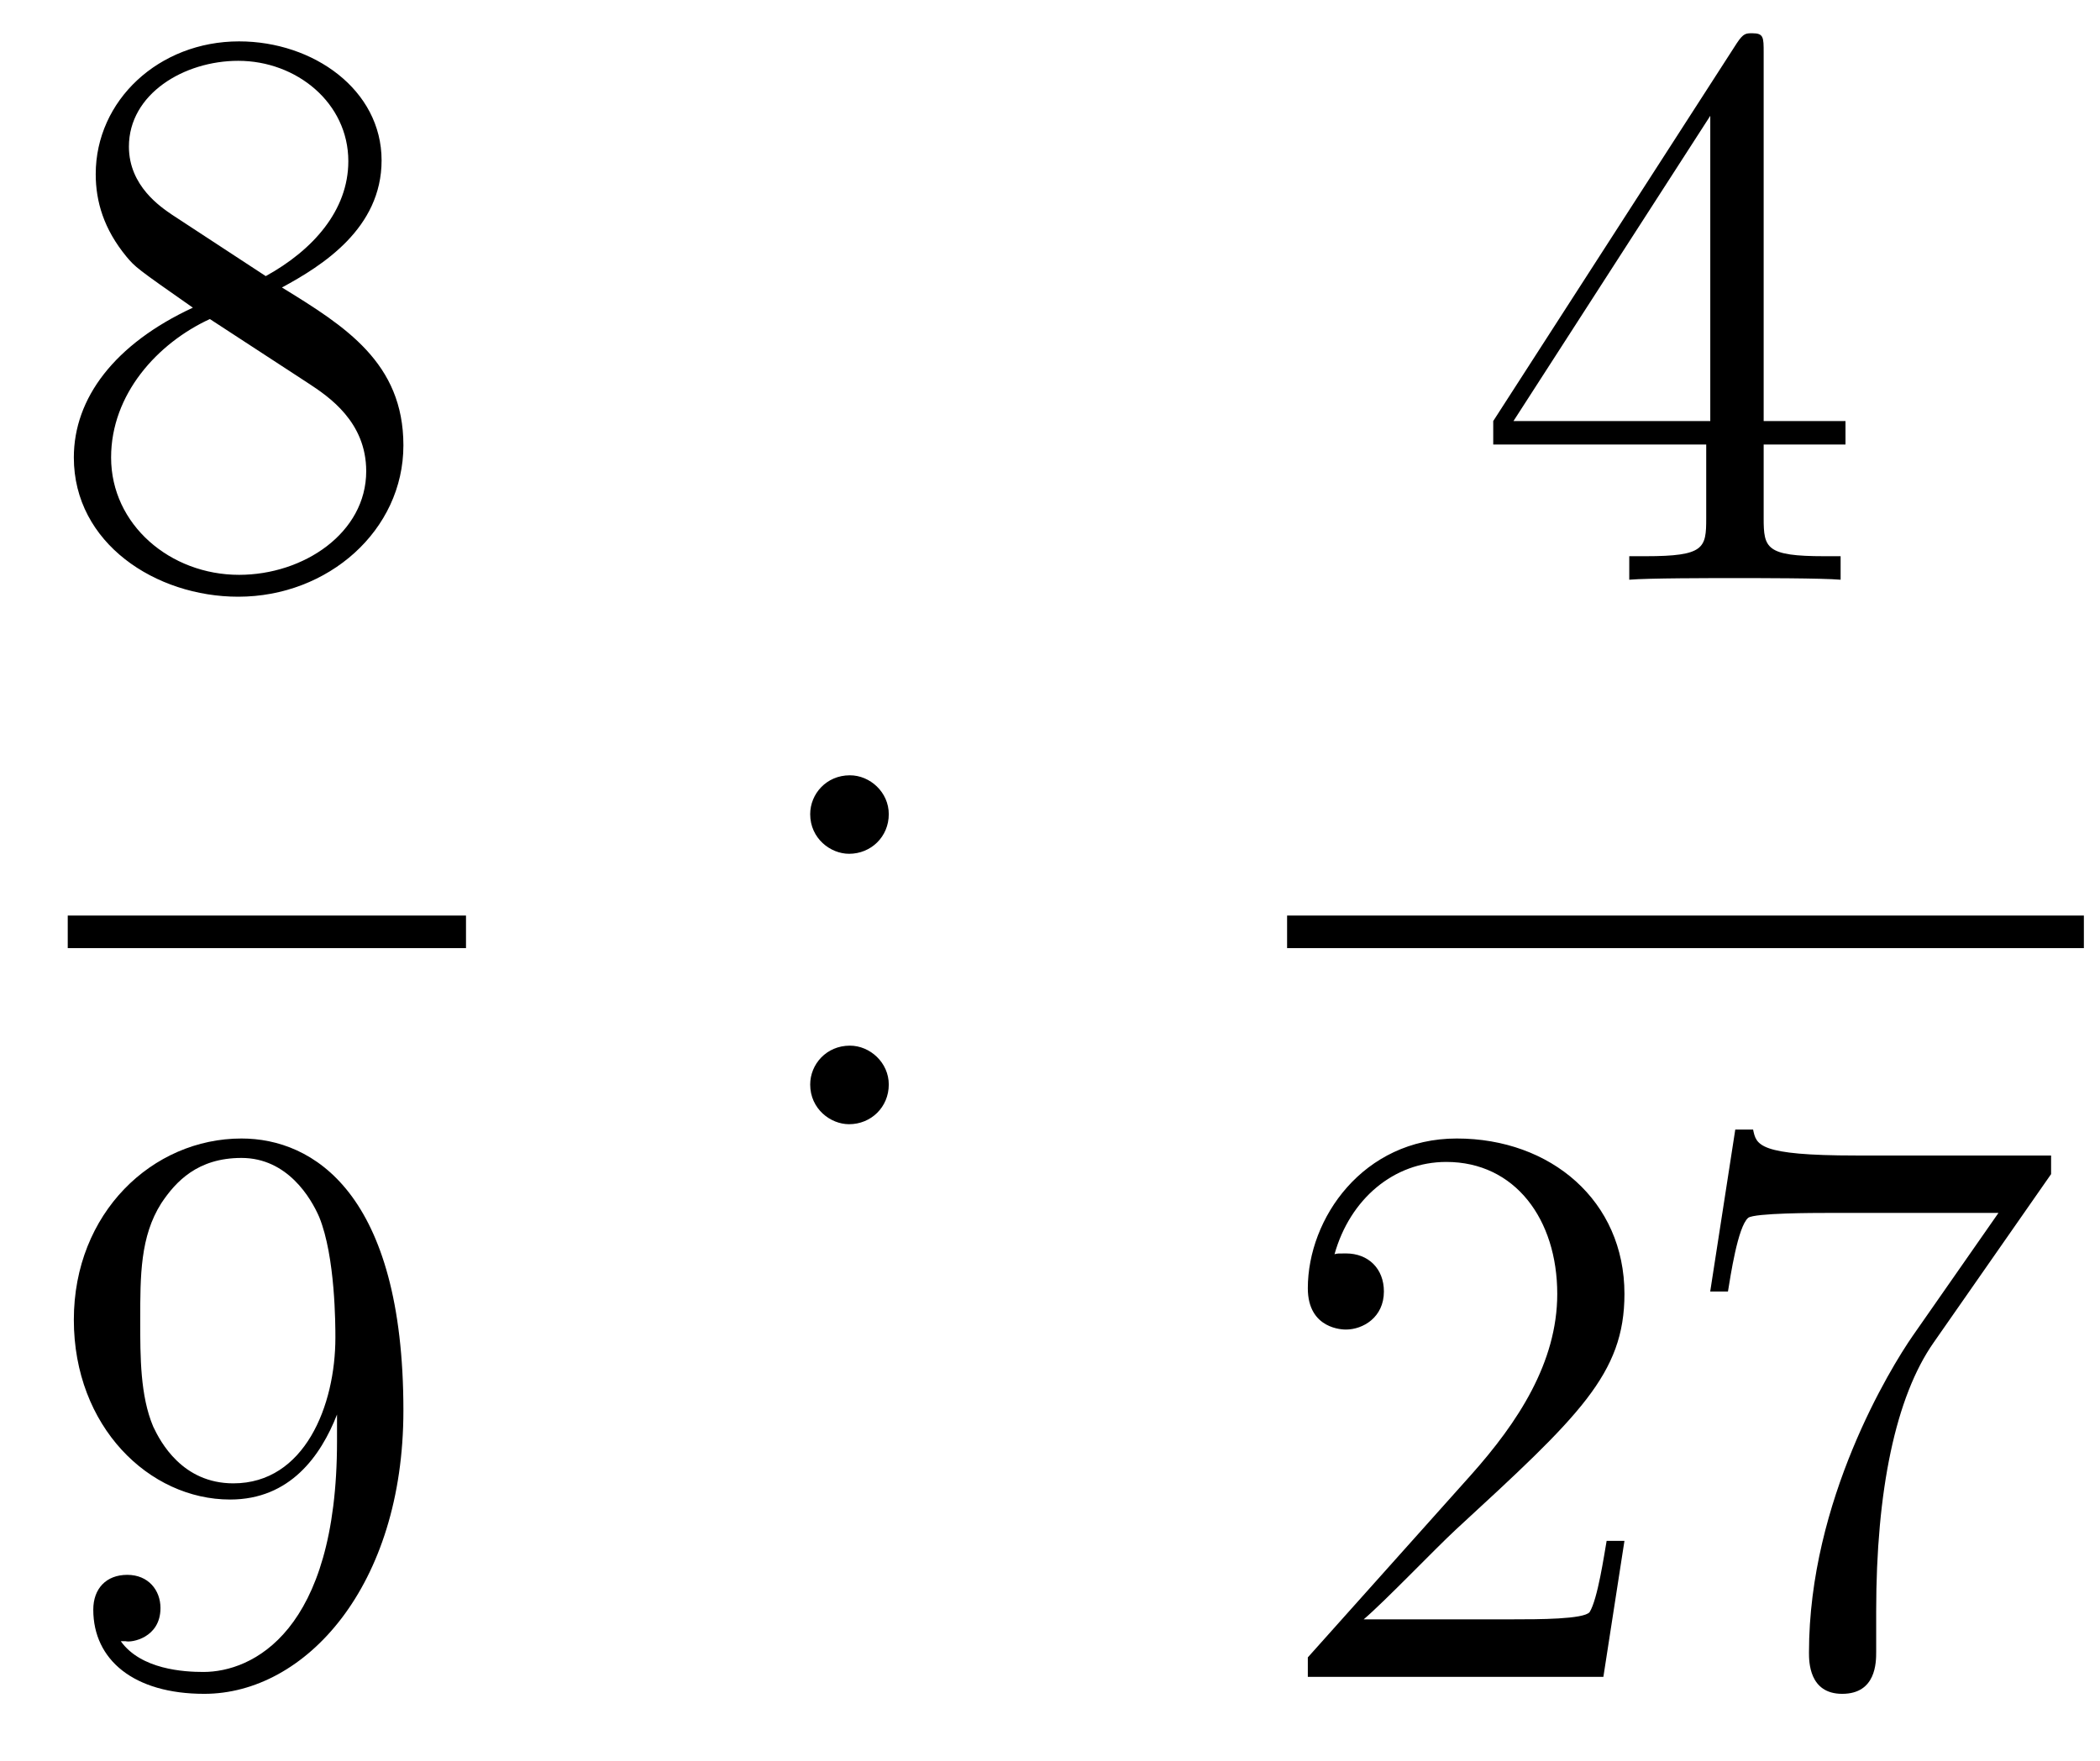
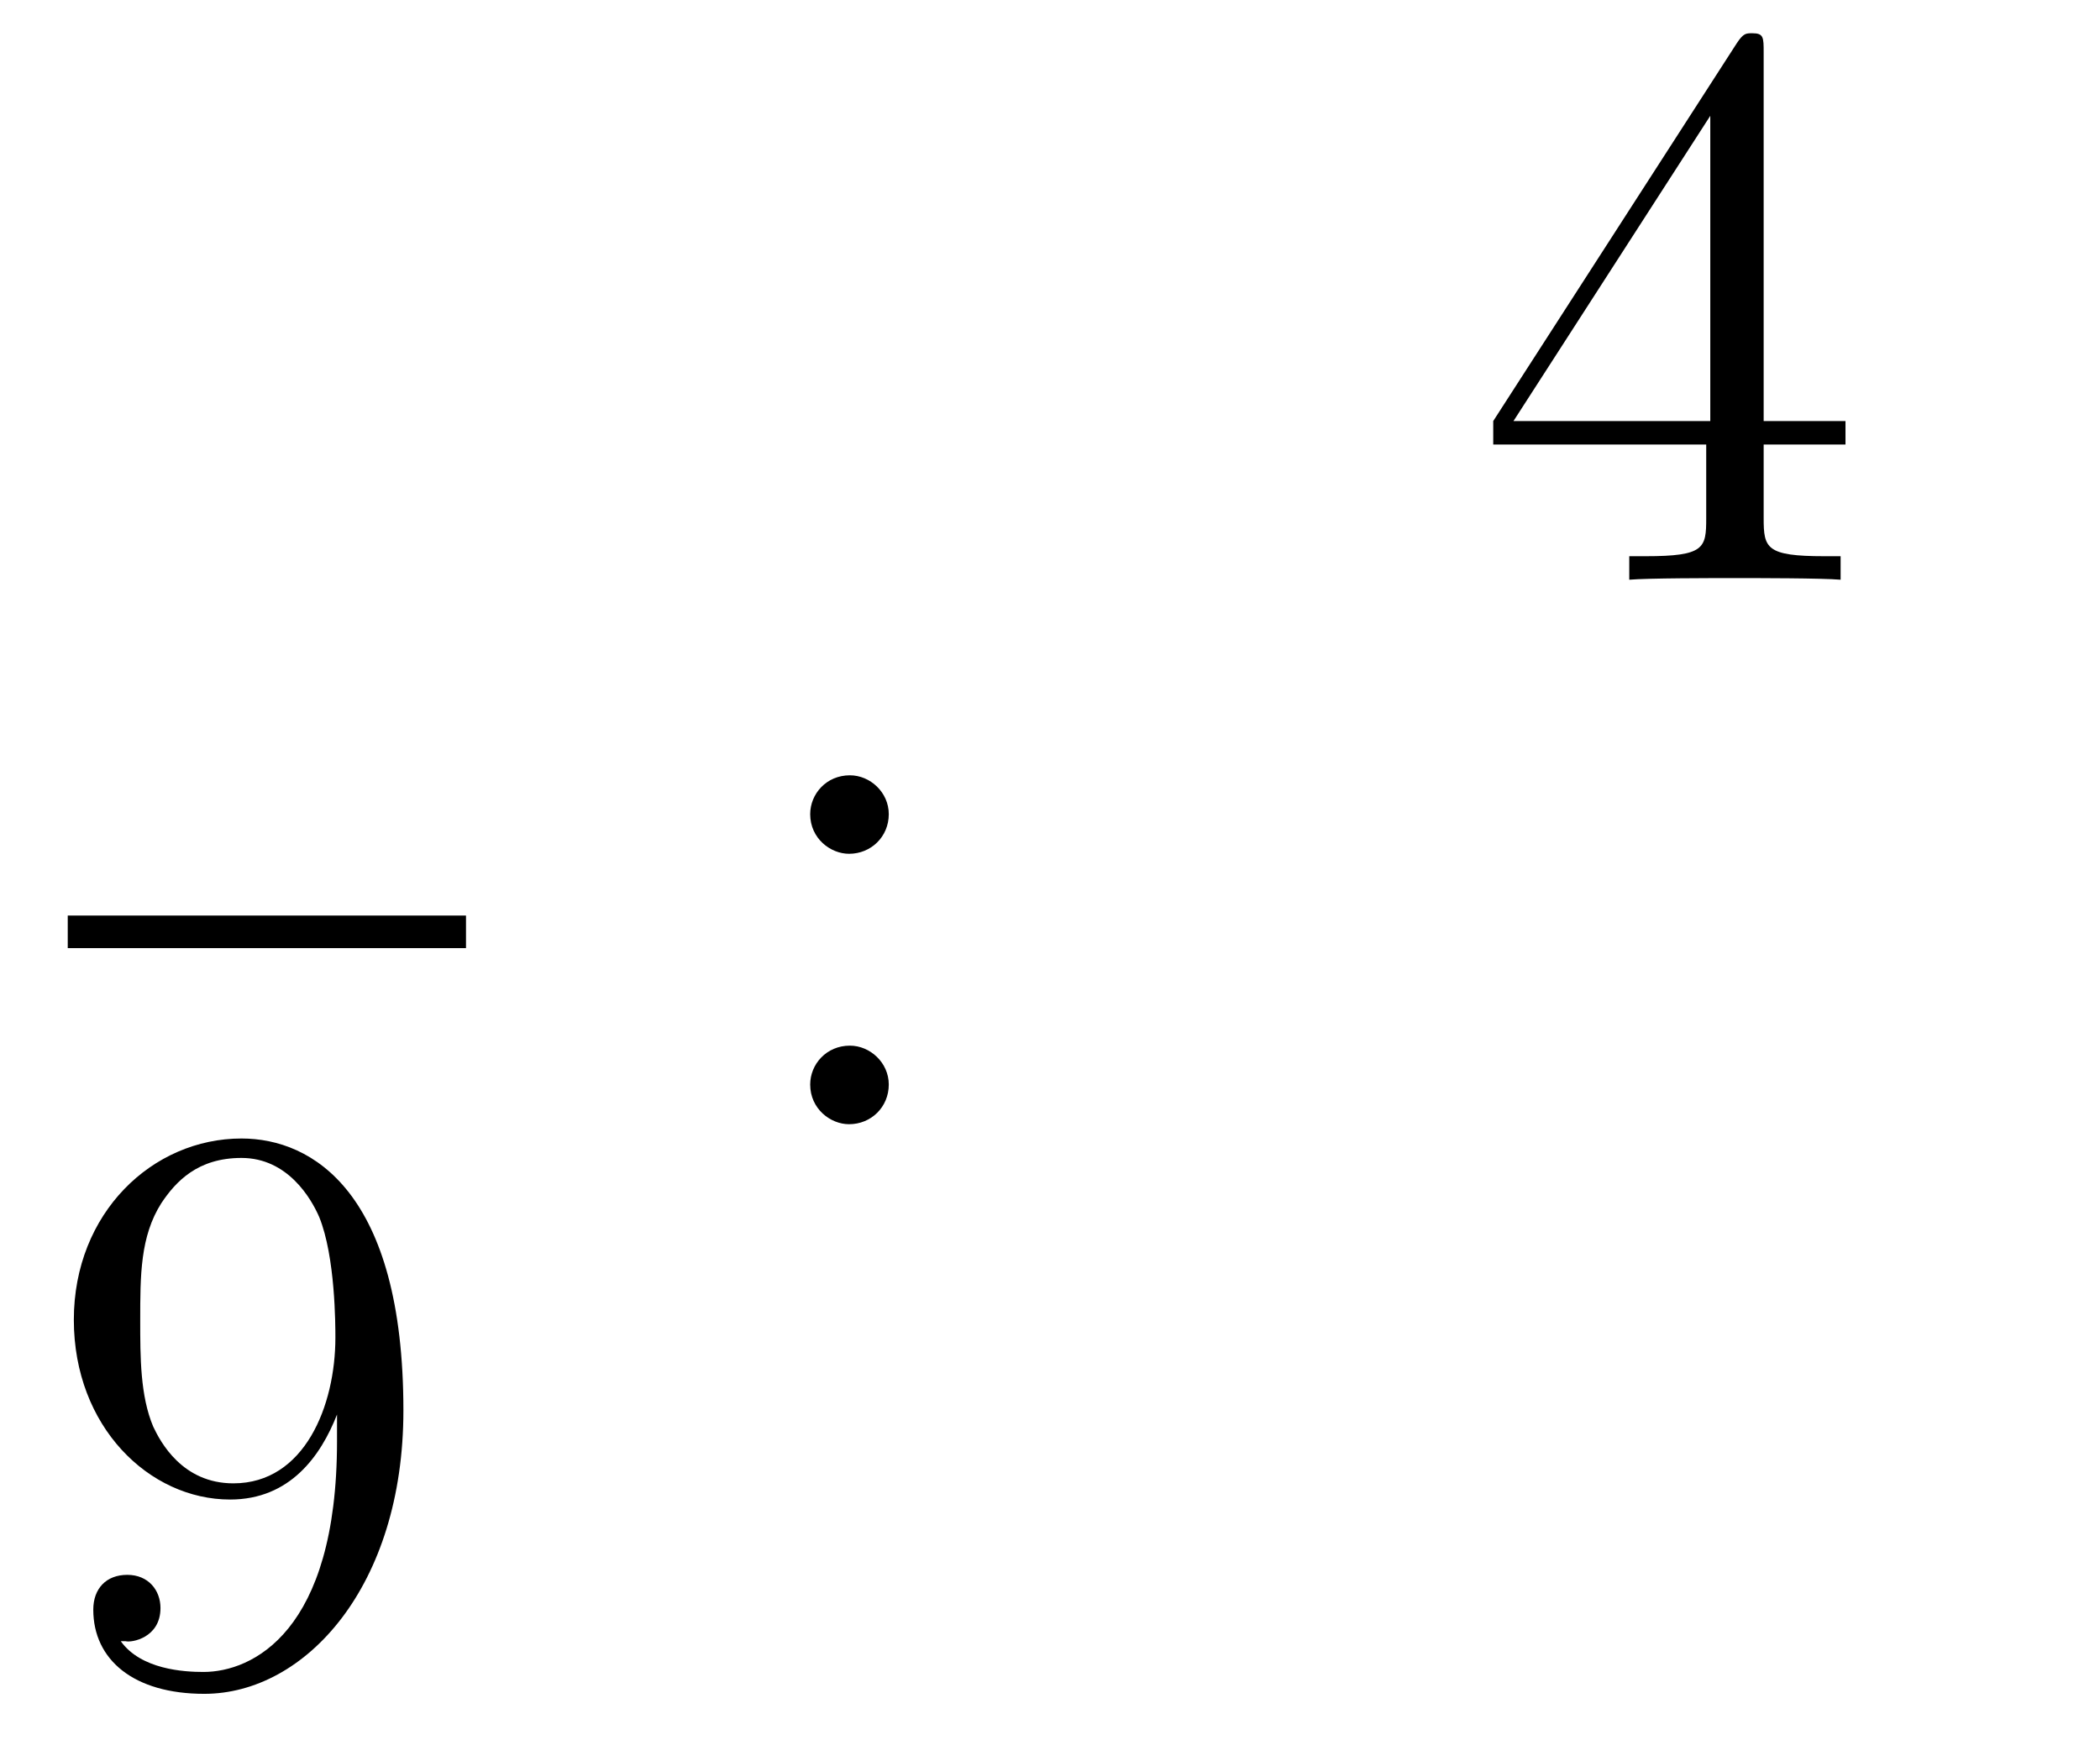
<svg xmlns="http://www.w3.org/2000/svg" height="26pt" version="1.1" viewBox="0 -26 31 26" width="31pt">
  <g id="page1">
    <g transform="matrix(1 0 0 1 -129 641)">
-       <path d="M133.162 -662.755C133.76 -663.078 134.633 -663.628 134.633 -664.632C134.633 -665.672 133.628 -666.389 132.529 -666.389C131.345 -666.389 130.413 -665.517 130.413 -664.429C130.413 -664.023 130.533 -663.616 130.867 -663.21C130.999 -663.054 131.011 -663.042 131.847 -662.457C130.688 -661.919 130.09 -661.118 130.09 -660.245C130.09 -658.978 131.298 -658.189 132.517 -658.189C133.844 -658.189 134.955 -659.169 134.955 -660.424C134.955 -661.644 134.095 -662.182 133.162 -662.755ZM131.537 -663.831C131.381 -663.939 130.903 -664.25 130.903 -664.835C130.903 -665.613 131.716 -666.102 132.517 -666.102C133.377 -666.102 134.142 -665.481 134.142 -664.62C134.142 -663.891 133.617 -663.305 132.923 -662.923L131.537 -663.831ZM132.098 -662.289L133.545 -661.345C133.856 -661.142 134.406 -660.771 134.406 -660.042C134.406 -659.133 133.485 -658.512 132.529 -658.512C131.513 -658.512 130.64 -659.253 130.64 -660.245C130.64 -661.177 131.321 -661.931 132.098 -662.289Z" fill-rule="evenodd" />
      <path d="M130 -653H135.879V-653.481H130" />
      <path d="M133.975 -645.719C133.975 -642.897 132.72 -642.312 132.003 -642.312C131.716 -642.312 131.082 -642.348 130.783 -642.766H130.855C130.939 -642.742 131.369 -642.814 131.369 -643.256C131.369 -643.519 131.19 -643.746 130.879 -643.746C130.568 -643.746 130.377 -643.543 130.377 -643.232C130.377 -642.491 130.975 -641.989 132.015 -641.989C133.509 -641.989 134.955 -643.579 134.955 -646.173C134.955 -649.388 133.617 -650.189 132.565 -650.189C131.25 -650.189 130.09 -649.09 130.09 -647.512C130.09 -645.934 131.202 -644.858 132.397 -644.858C133.282 -644.858 133.736 -645.503 133.975 -646.113V-645.719ZM132.445 -645.097C131.692 -645.097 131.369 -645.707 131.262 -645.934C131.07 -646.388 131.07 -646.962 131.07 -647.5C131.07 -648.169 131.07 -648.743 131.381 -649.233C131.596 -649.556 131.919 -649.902 132.565 -649.902C133.246 -649.902 133.593 -649.305 133.712 -649.03C133.951 -648.444 133.951 -647.428 133.951 -647.249C133.951 -646.245 133.497 -645.097 132.445 -645.097Z" fill-rule="evenodd" />
      <path d="M142.12 -654.978C142.12 -655.301 141.845 -655.552 141.546 -655.552C141.199 -655.552 140.96 -655.277 140.96 -654.978C140.96 -654.62 141.259 -654.393 141.534 -654.393C141.857 -654.393 142.12 -654.644 142.12 -654.978ZM142.12 -650.986C142.12 -651.308 141.845 -651.56 141.546 -651.56C141.199 -651.56 140.96 -651.285 140.96 -650.986C140.96 -650.627 141.259 -650.4 141.534 -650.4C141.857 -650.4 142.12 -650.651 142.12 -650.986Z" fill-rule="evenodd" />
      <path d="M155.035 -666.222C155.035 -666.449 155.035 -666.509 154.868 -666.509C154.773 -666.509 154.737 -666.509 154.641 -666.366L151.043 -660.783V-660.436H154.187V-659.348C154.187 -658.906 154.163 -658.787 153.29 -658.787H153.051V-658.44C153.326 -658.464 154.27 -658.464 154.605 -658.464C154.94 -658.464 155.896 -658.464 156.171 -658.44V-658.787H155.932C155.071 -658.787 155.035 -658.906 155.035 -659.348V-660.436H156.243V-660.783H155.035V-666.222ZM154.247 -665.29V-660.783H151.342L154.247 -665.29Z" fill-rule="evenodd" />
-       <path d="M148 -653H159.762V-653.481H148" />
-       <path d="M152.98 -644.248H152.717C152.681 -644.045 152.585 -643.387 152.466 -643.196C152.382 -643.089 151.701 -643.089 151.342 -643.089H149.131C149.453 -643.364 150.183 -644.129 150.493 -644.416C152.31 -646.089 152.98 -646.711 152.98 -647.894C152.98 -649.269 151.892 -650.189 150.505 -650.189C149.119 -650.189 148.306 -649.006 148.306 -647.978C148.306 -647.368 148.832 -647.368 148.868 -647.368C149.119 -647.368 149.429 -647.547 149.429 -647.93C149.429 -648.265 149.202 -648.492 148.868 -648.492C148.76 -648.492 148.736 -648.492 148.7 -648.48C148.928 -649.293 149.573 -649.843 150.35 -649.843C151.366 -649.843 151.988 -648.994 151.988 -647.894C151.988 -646.878 151.402 -645.993 150.721 -645.228L148.306 -642.527V-642.24H152.669L152.98 -644.248ZM159.278 -649.663V-649.938H156.397C154.951 -649.938 154.927 -650.094 154.879 -650.321H154.616L154.246 -647.93H154.508C154.544 -648.145 154.652 -648.887 154.807 -649.018C154.903 -649.09 155.8 -649.09 155.967 -649.09H158.501L157.234 -647.273C156.911 -646.807 155.704 -644.846 155.704 -642.599C155.704 -642.467 155.704 -641.989 156.194 -641.989C156.696 -641.989 156.696 -642.455 156.696 -642.611V-643.208C156.696 -644.989 156.983 -646.376 157.545 -647.177L159.278 -649.663Z" fill-rule="evenodd" />
    </g>
  </g>
</svg>